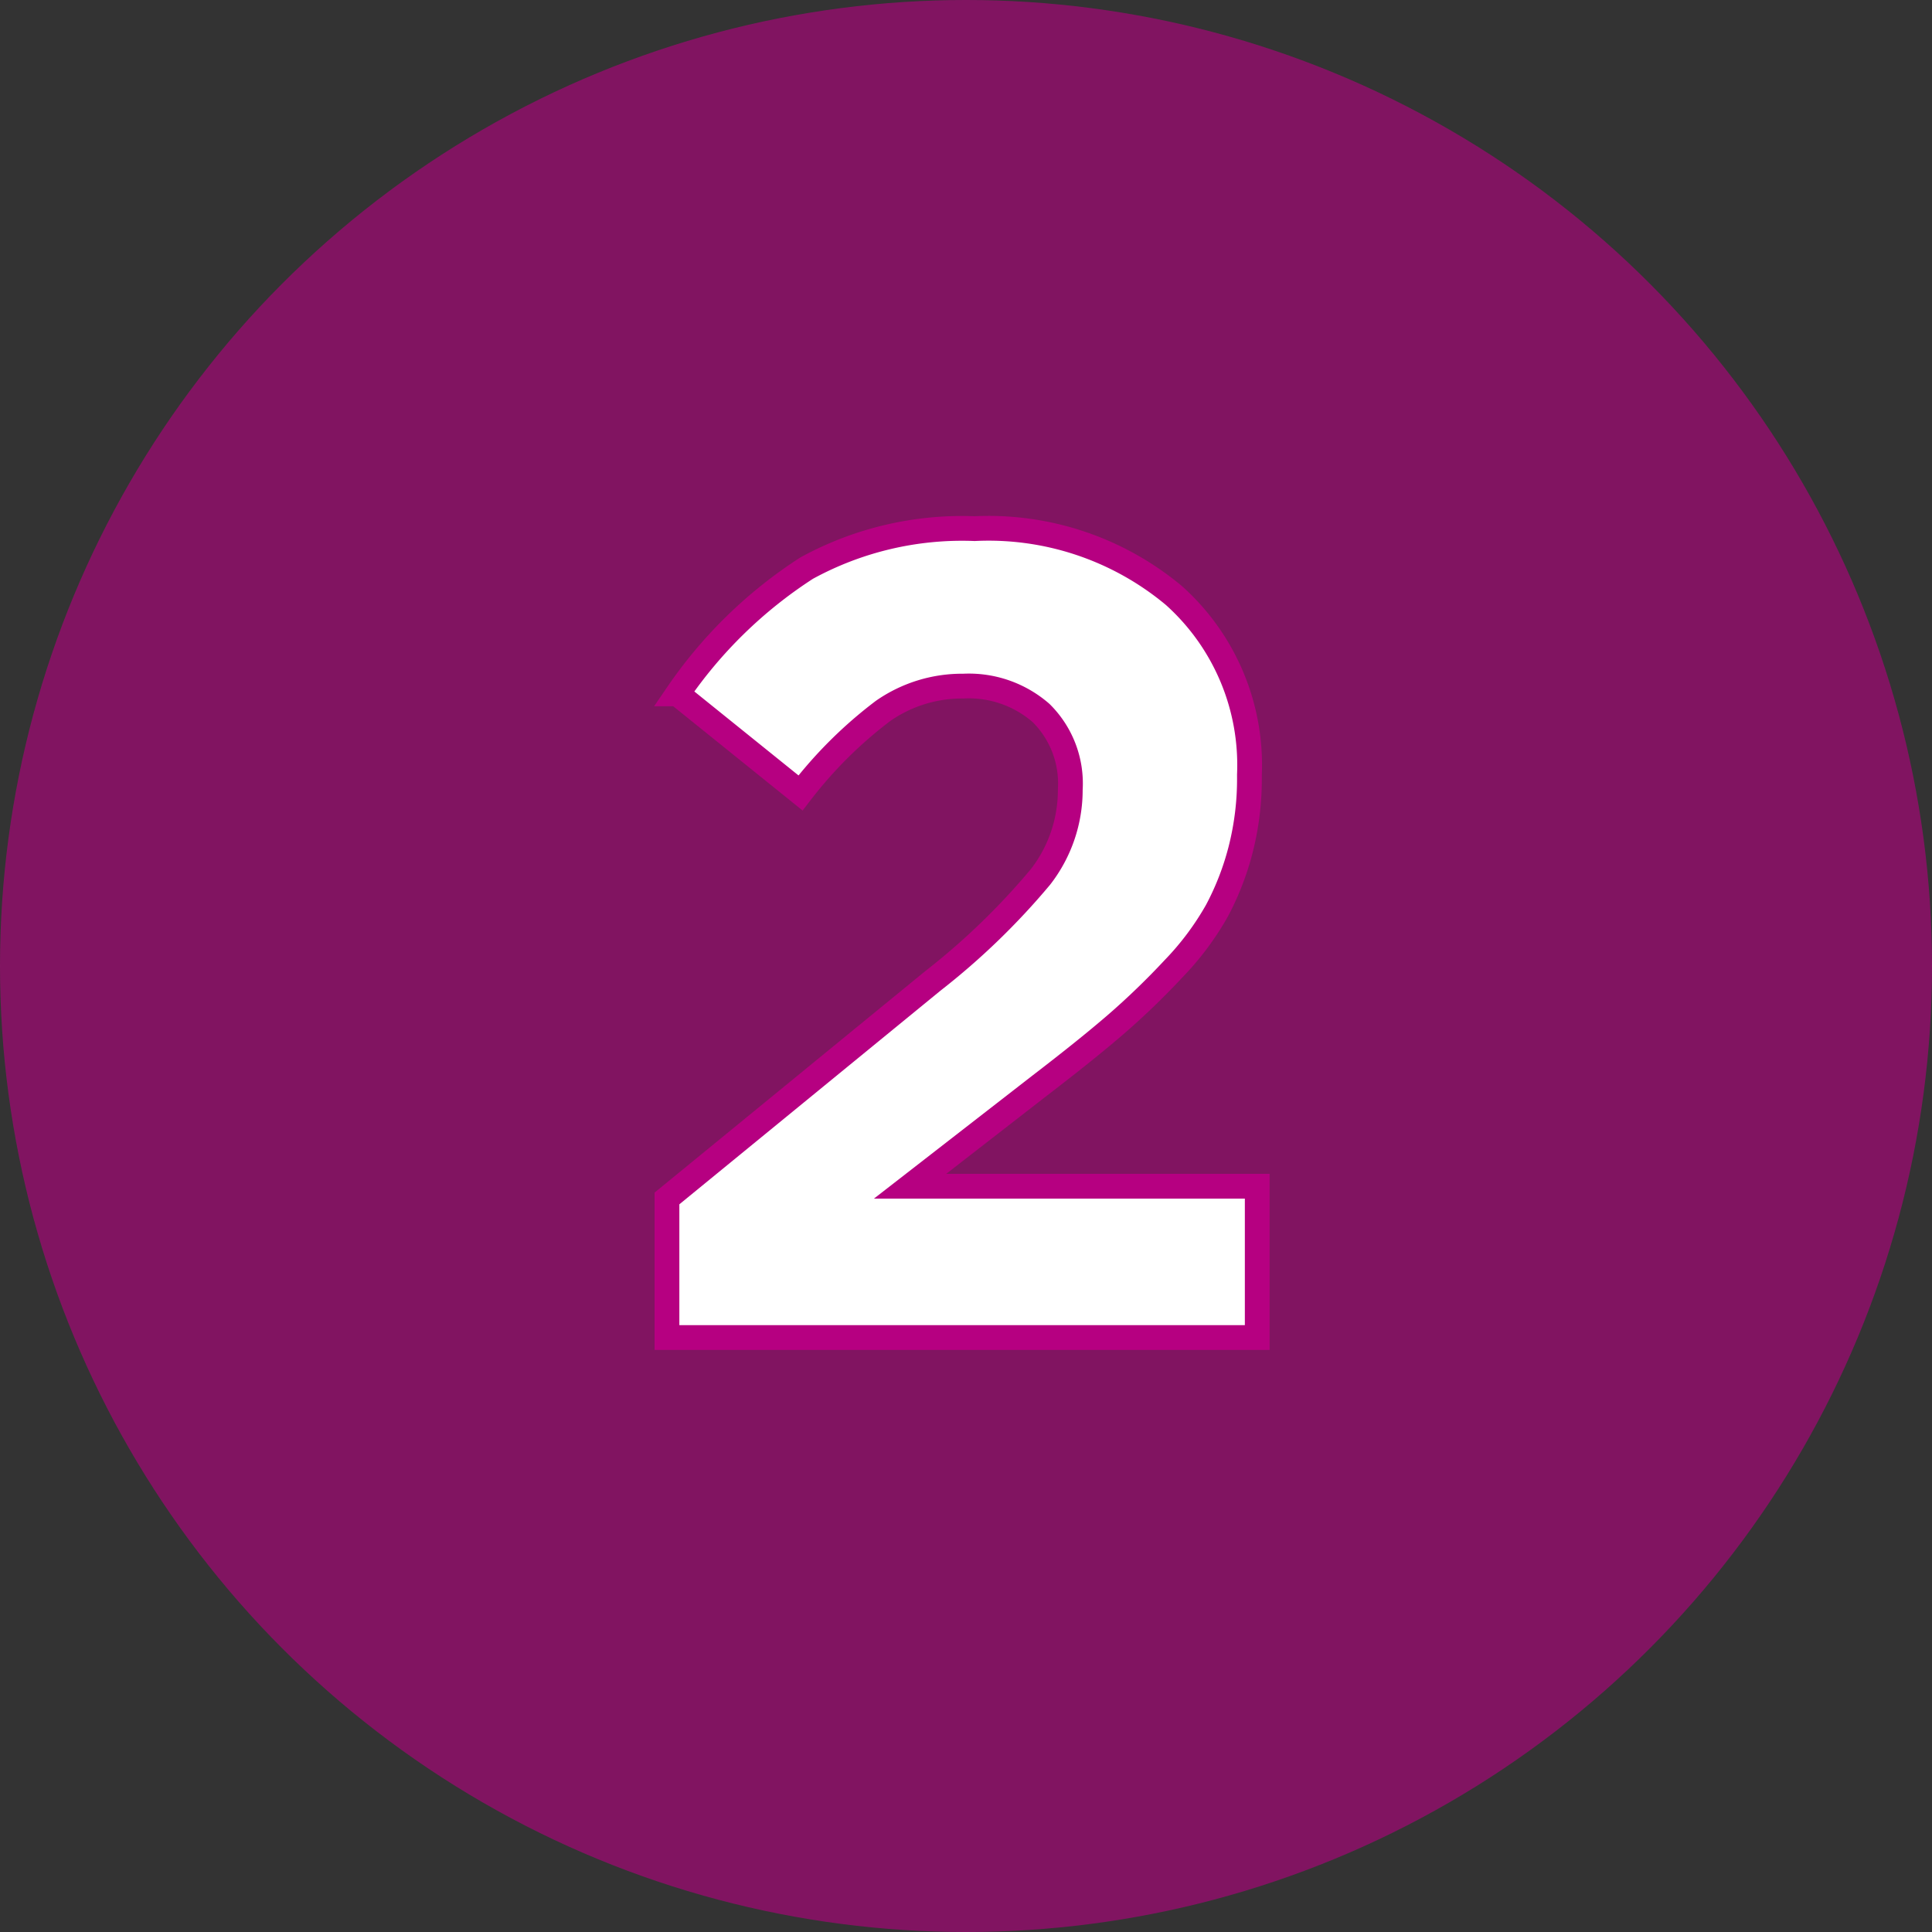
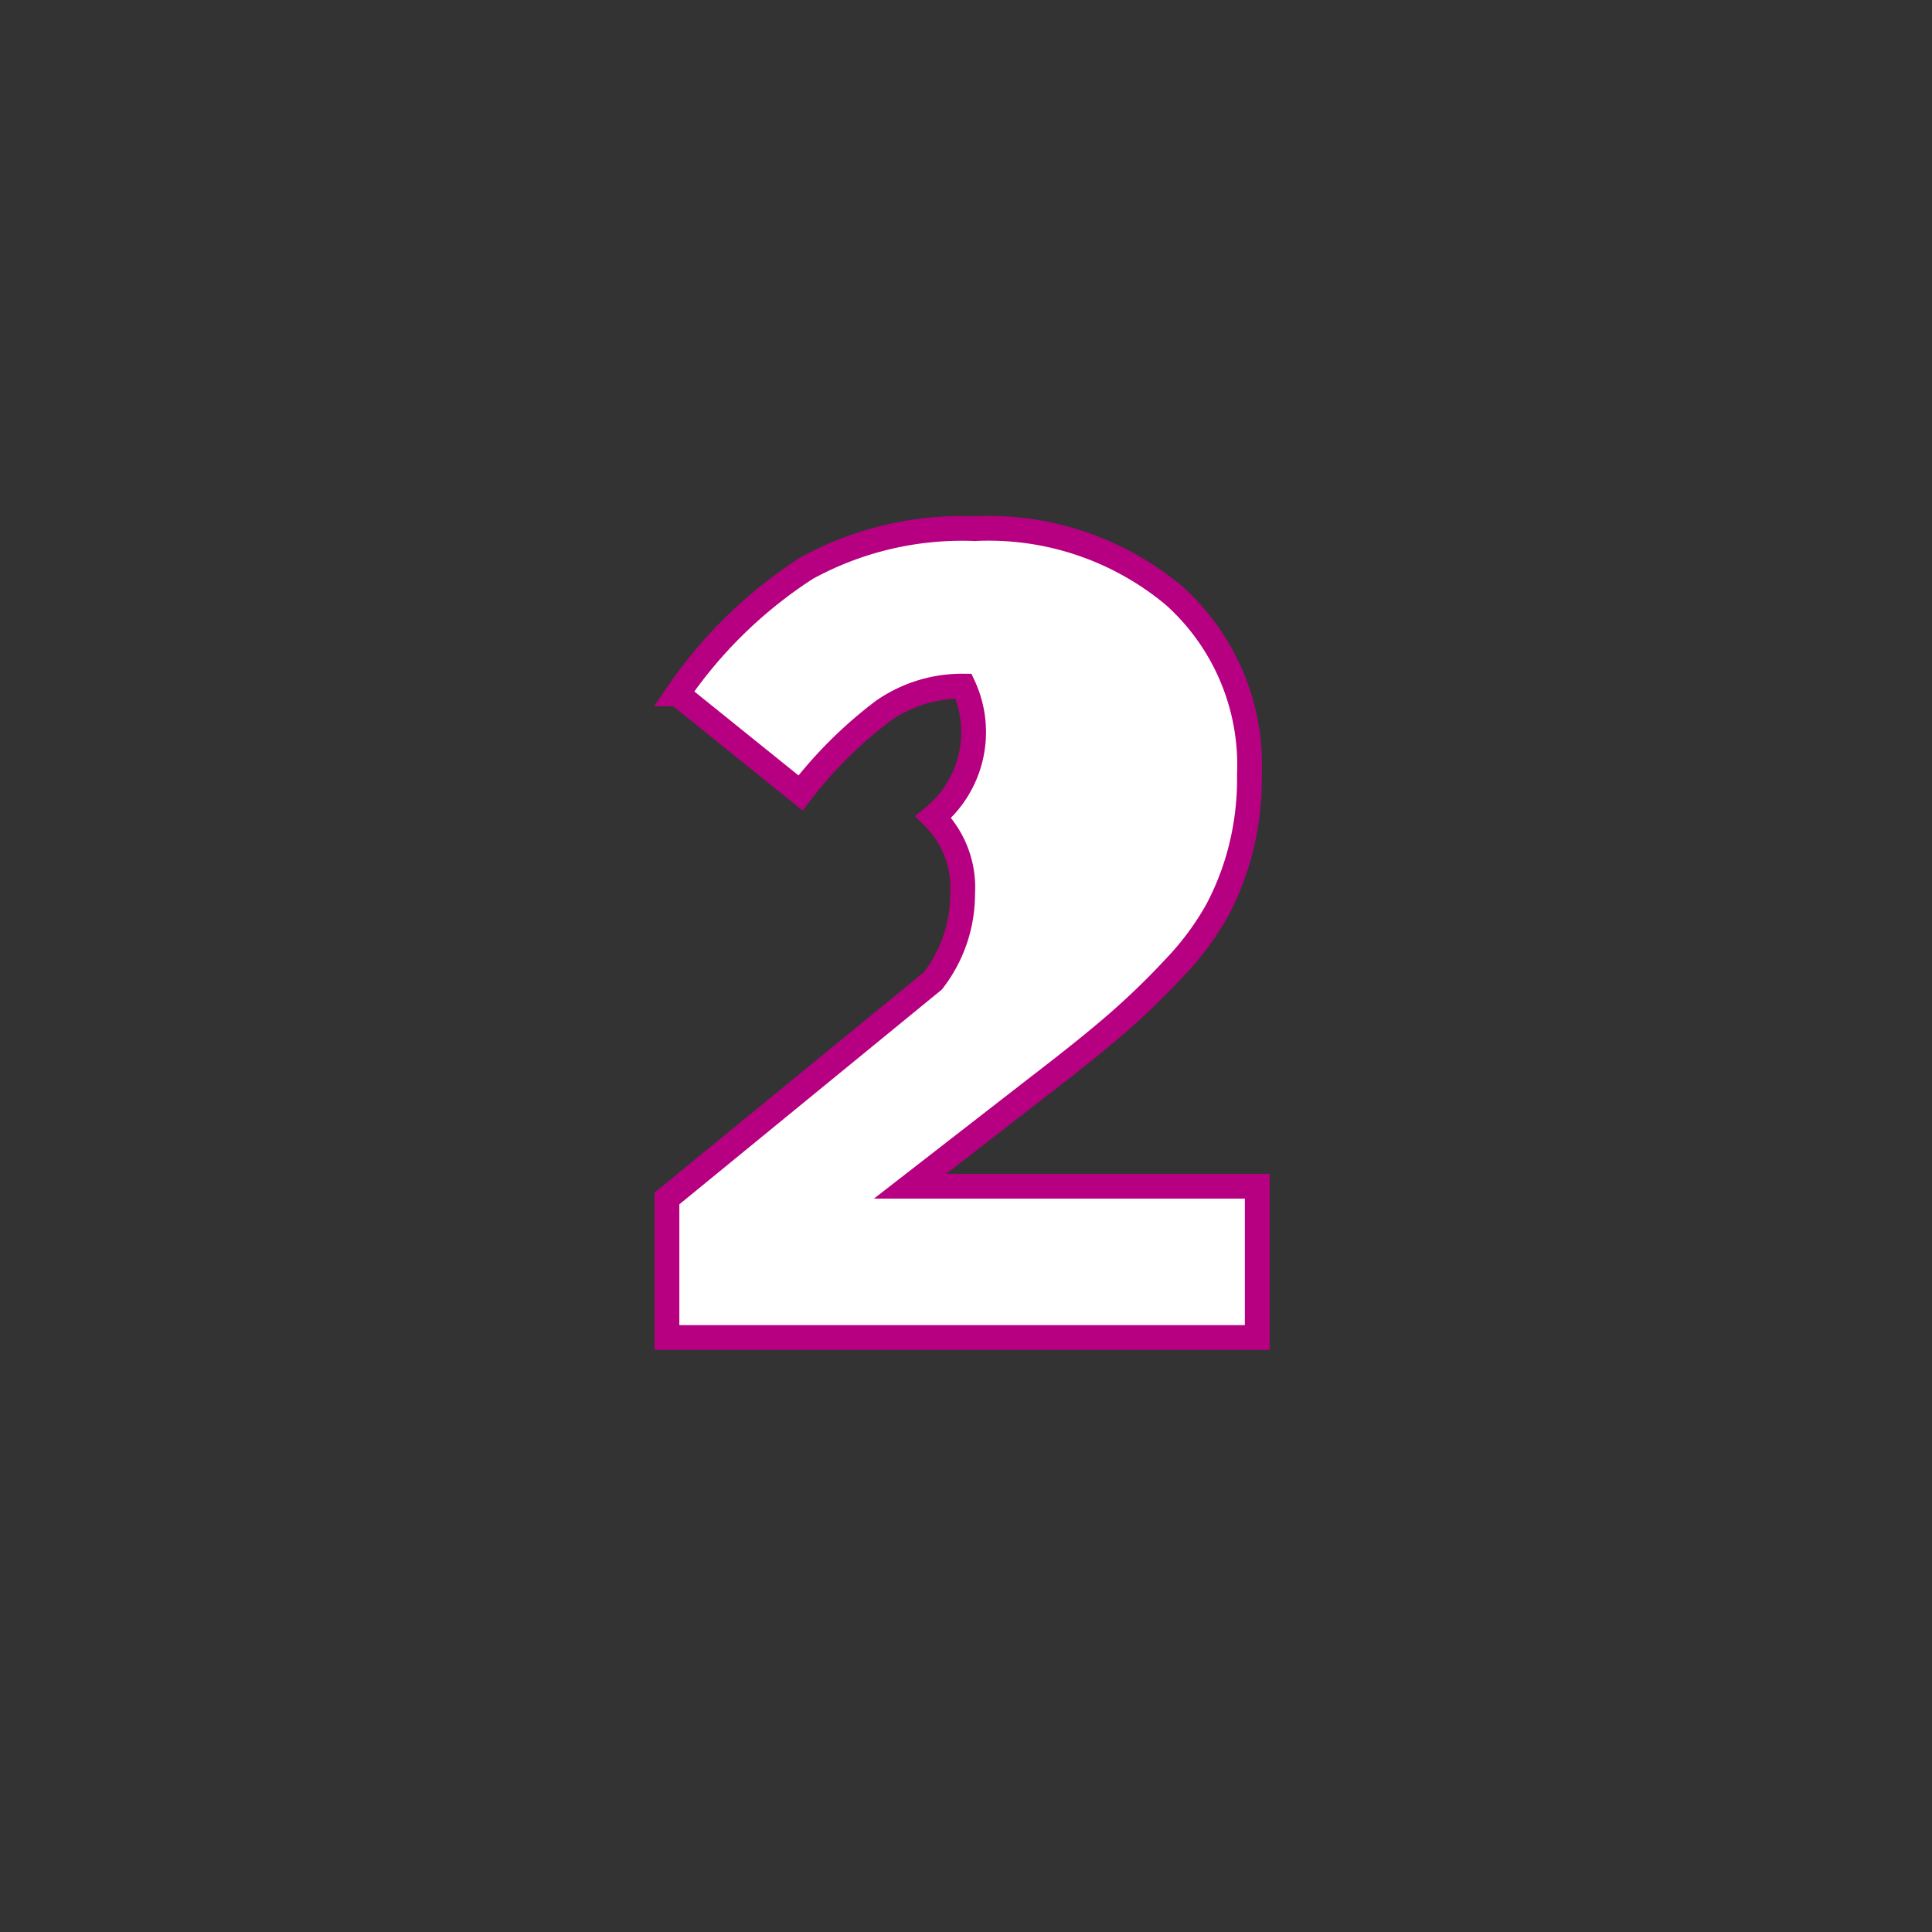
<svg xmlns="http://www.w3.org/2000/svg" width="78" height="78" viewBox="0 0 78 78">
  <rect x="0" y="0" width="78" height="78" fill="#333333" stroke="none" />
  <g id="グループ_976" data-name="グループ 976" transform="translate(-541 -1574)">
-     <circle id="楕円形_2" data-name="楕円形 2" cx="39" cy="39" r="39" transform="translate(541 1574)" fill="#b60081" opacity="0.598" />
-     <path id="利用方法" d="M-12.073,0V-5.615L-1.336-14.4A28.5,28.5,0,0,0,3.01-18.6a5.724,5.724,0,0,0,1.2-3.526,4,4,0,0,0-1.179-3.088A4.435,4.435,0,0,0-.1-26.3a5.584,5.584,0,0,0-3.246,1,17.5,17.5,0,0,0-3.335,3.313l-4.964-4a18.36,18.36,0,0,1,5.211-5.076A13.071,13.071,0,0,1,.348-32.658,11.668,11.668,0,0,1,8.4-29.952a9.186,9.186,0,0,1,3.043,7.221v.09a11.527,11.527,0,0,1-.359,2.954,11.137,11.137,0,0,1-.955,2.459A11.492,11.492,0,0,1,8.389-14.9a30.607,30.607,0,0,1-2.313,2.235q-1.168,1.011-3.1,2.493L-2.257-6.109H11.758V0Z" transform="translate(580 1628)" fill="#fff" stroke="#b60081" stroke-width="1" />
+     <path id="利用方法" d="M-12.073,0V-5.615L-1.336-14.4a5.724,5.724,0,0,0,1.2-3.526,4,4,0,0,0-1.179-3.088A4.435,4.435,0,0,0-.1-26.3a5.584,5.584,0,0,0-3.246,1,17.5,17.5,0,0,0-3.335,3.313l-4.964-4a18.36,18.36,0,0,1,5.211-5.076A13.071,13.071,0,0,1,.348-32.658,11.668,11.668,0,0,1,8.4-29.952a9.186,9.186,0,0,1,3.043,7.221v.09a11.527,11.527,0,0,1-.359,2.954,11.137,11.137,0,0,1-.955,2.459A11.492,11.492,0,0,1,8.389-14.9a30.607,30.607,0,0,1-2.313,2.235q-1.168,1.011-3.1,2.493L-2.257-6.109H11.758V0Z" transform="translate(580 1628)" fill="#fff" stroke="#b60081" stroke-width="1" />
  </g>
</svg>